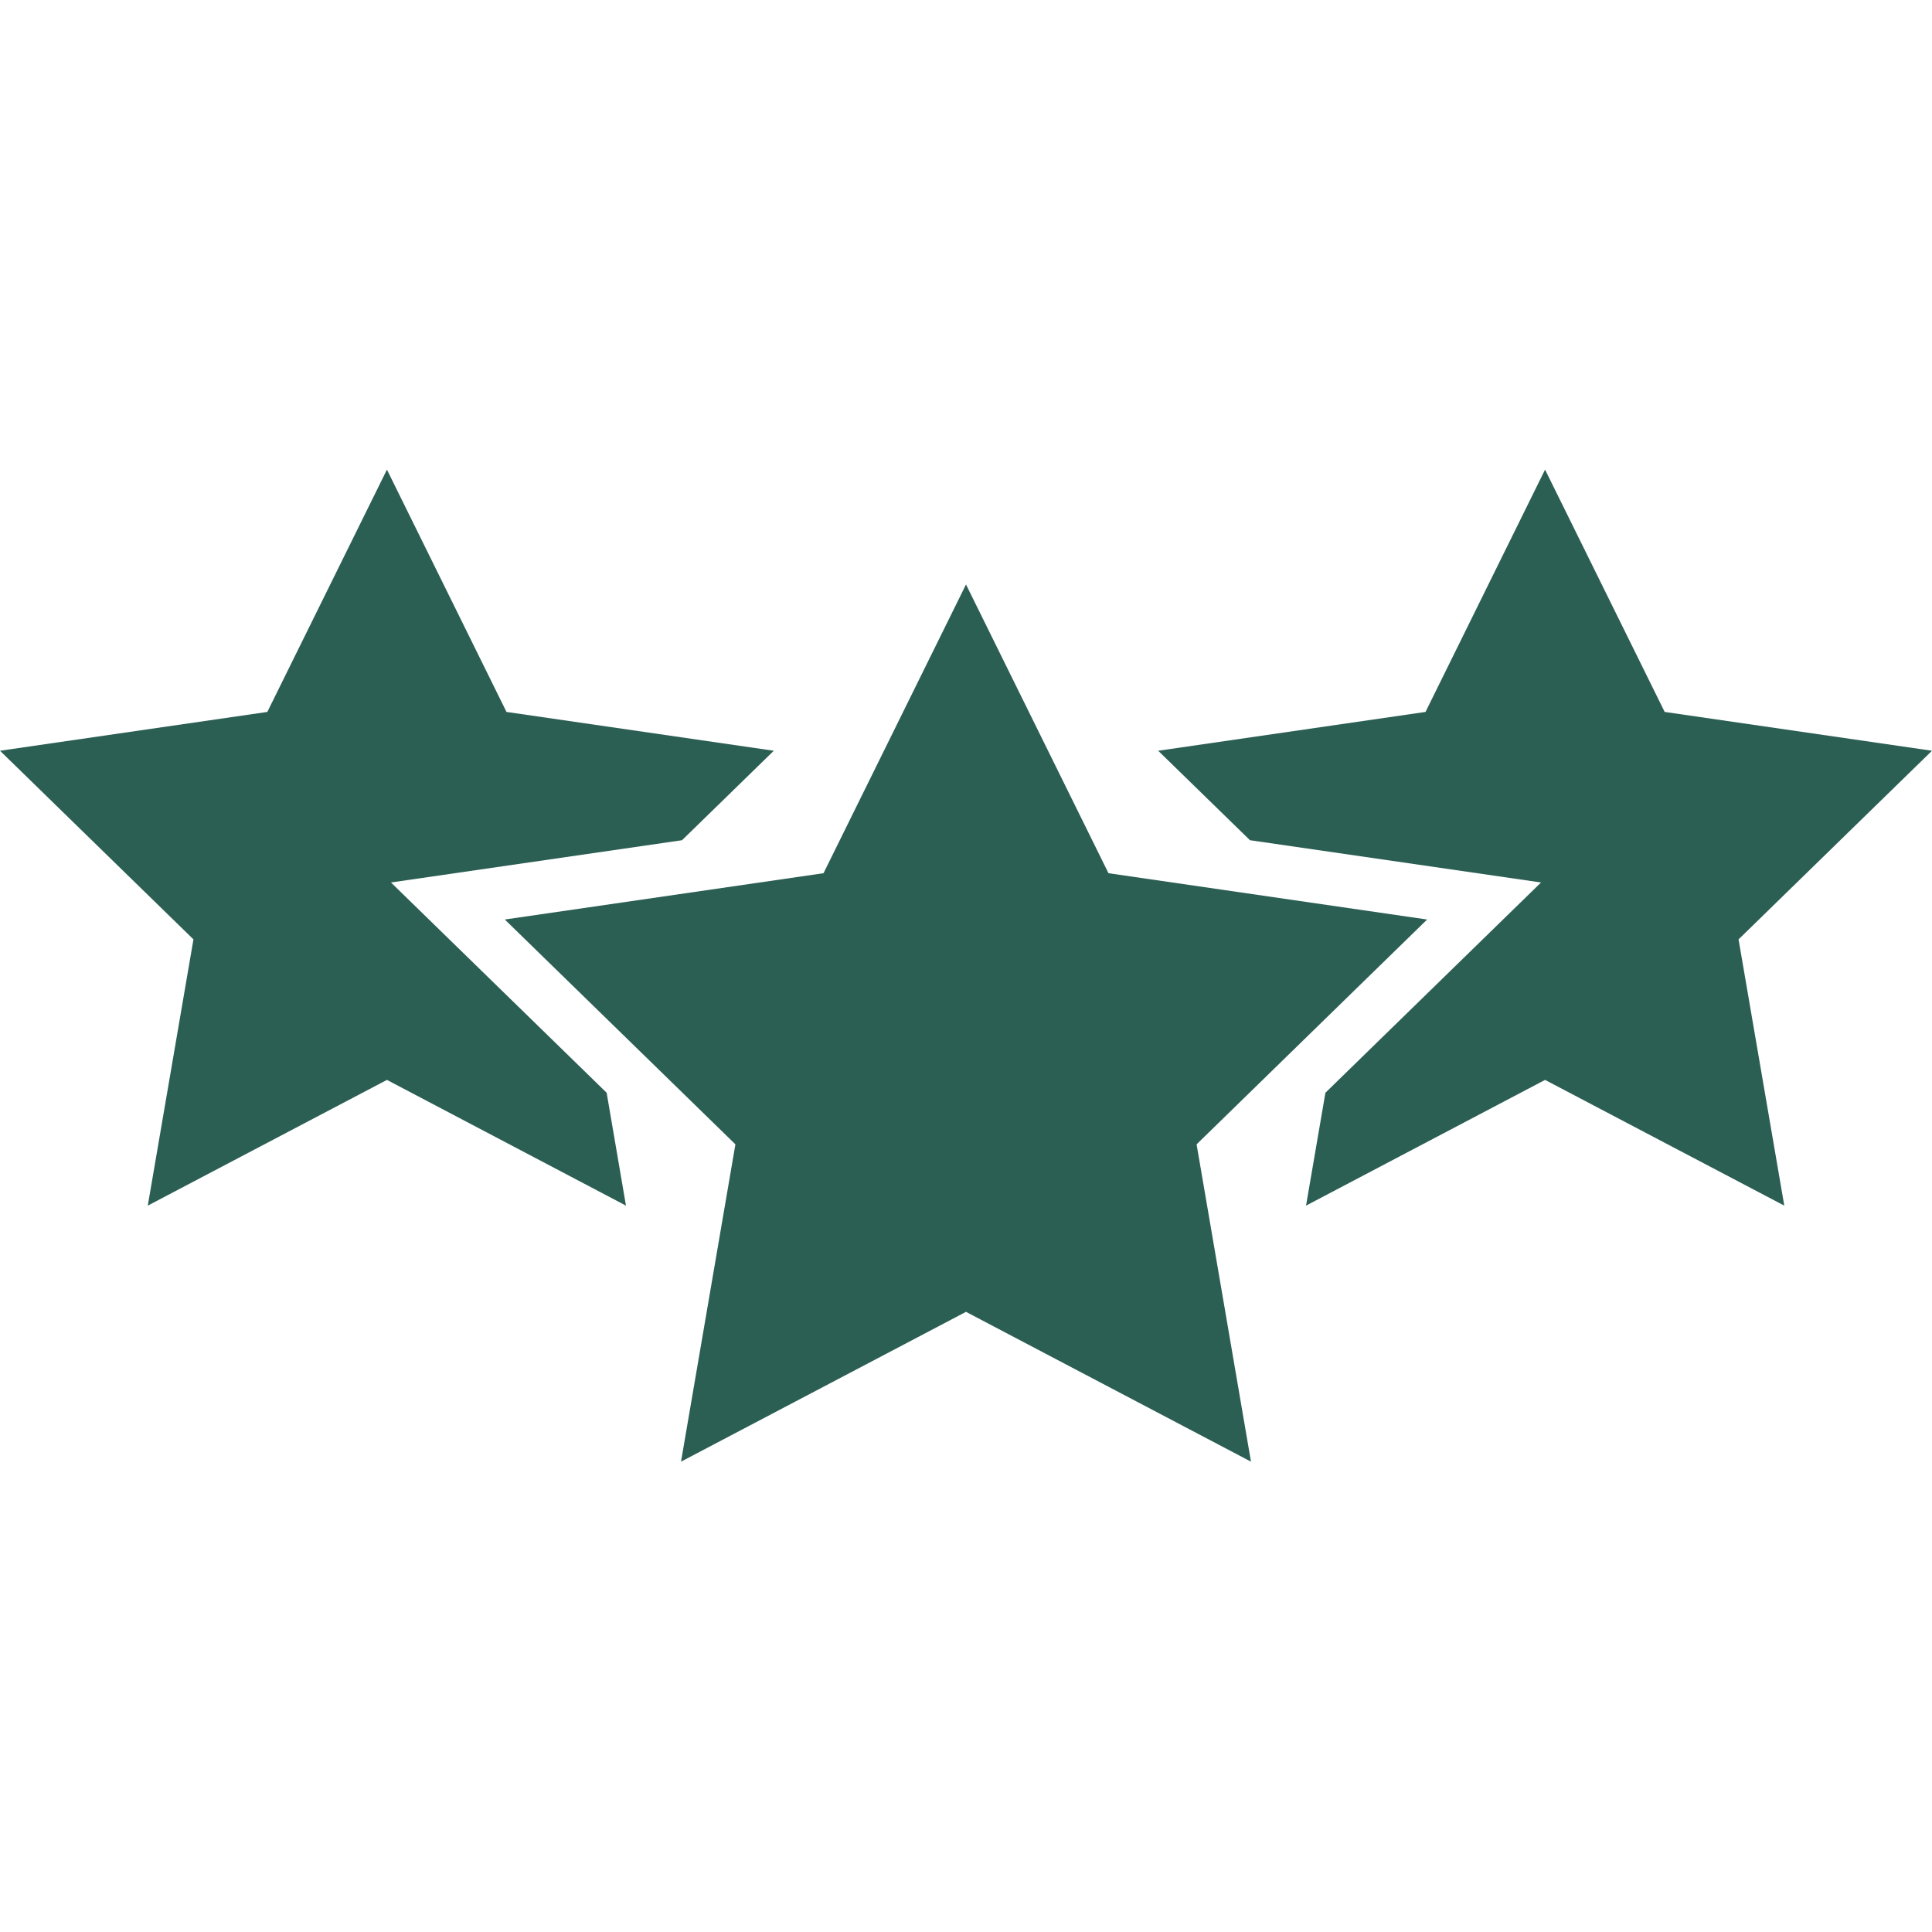
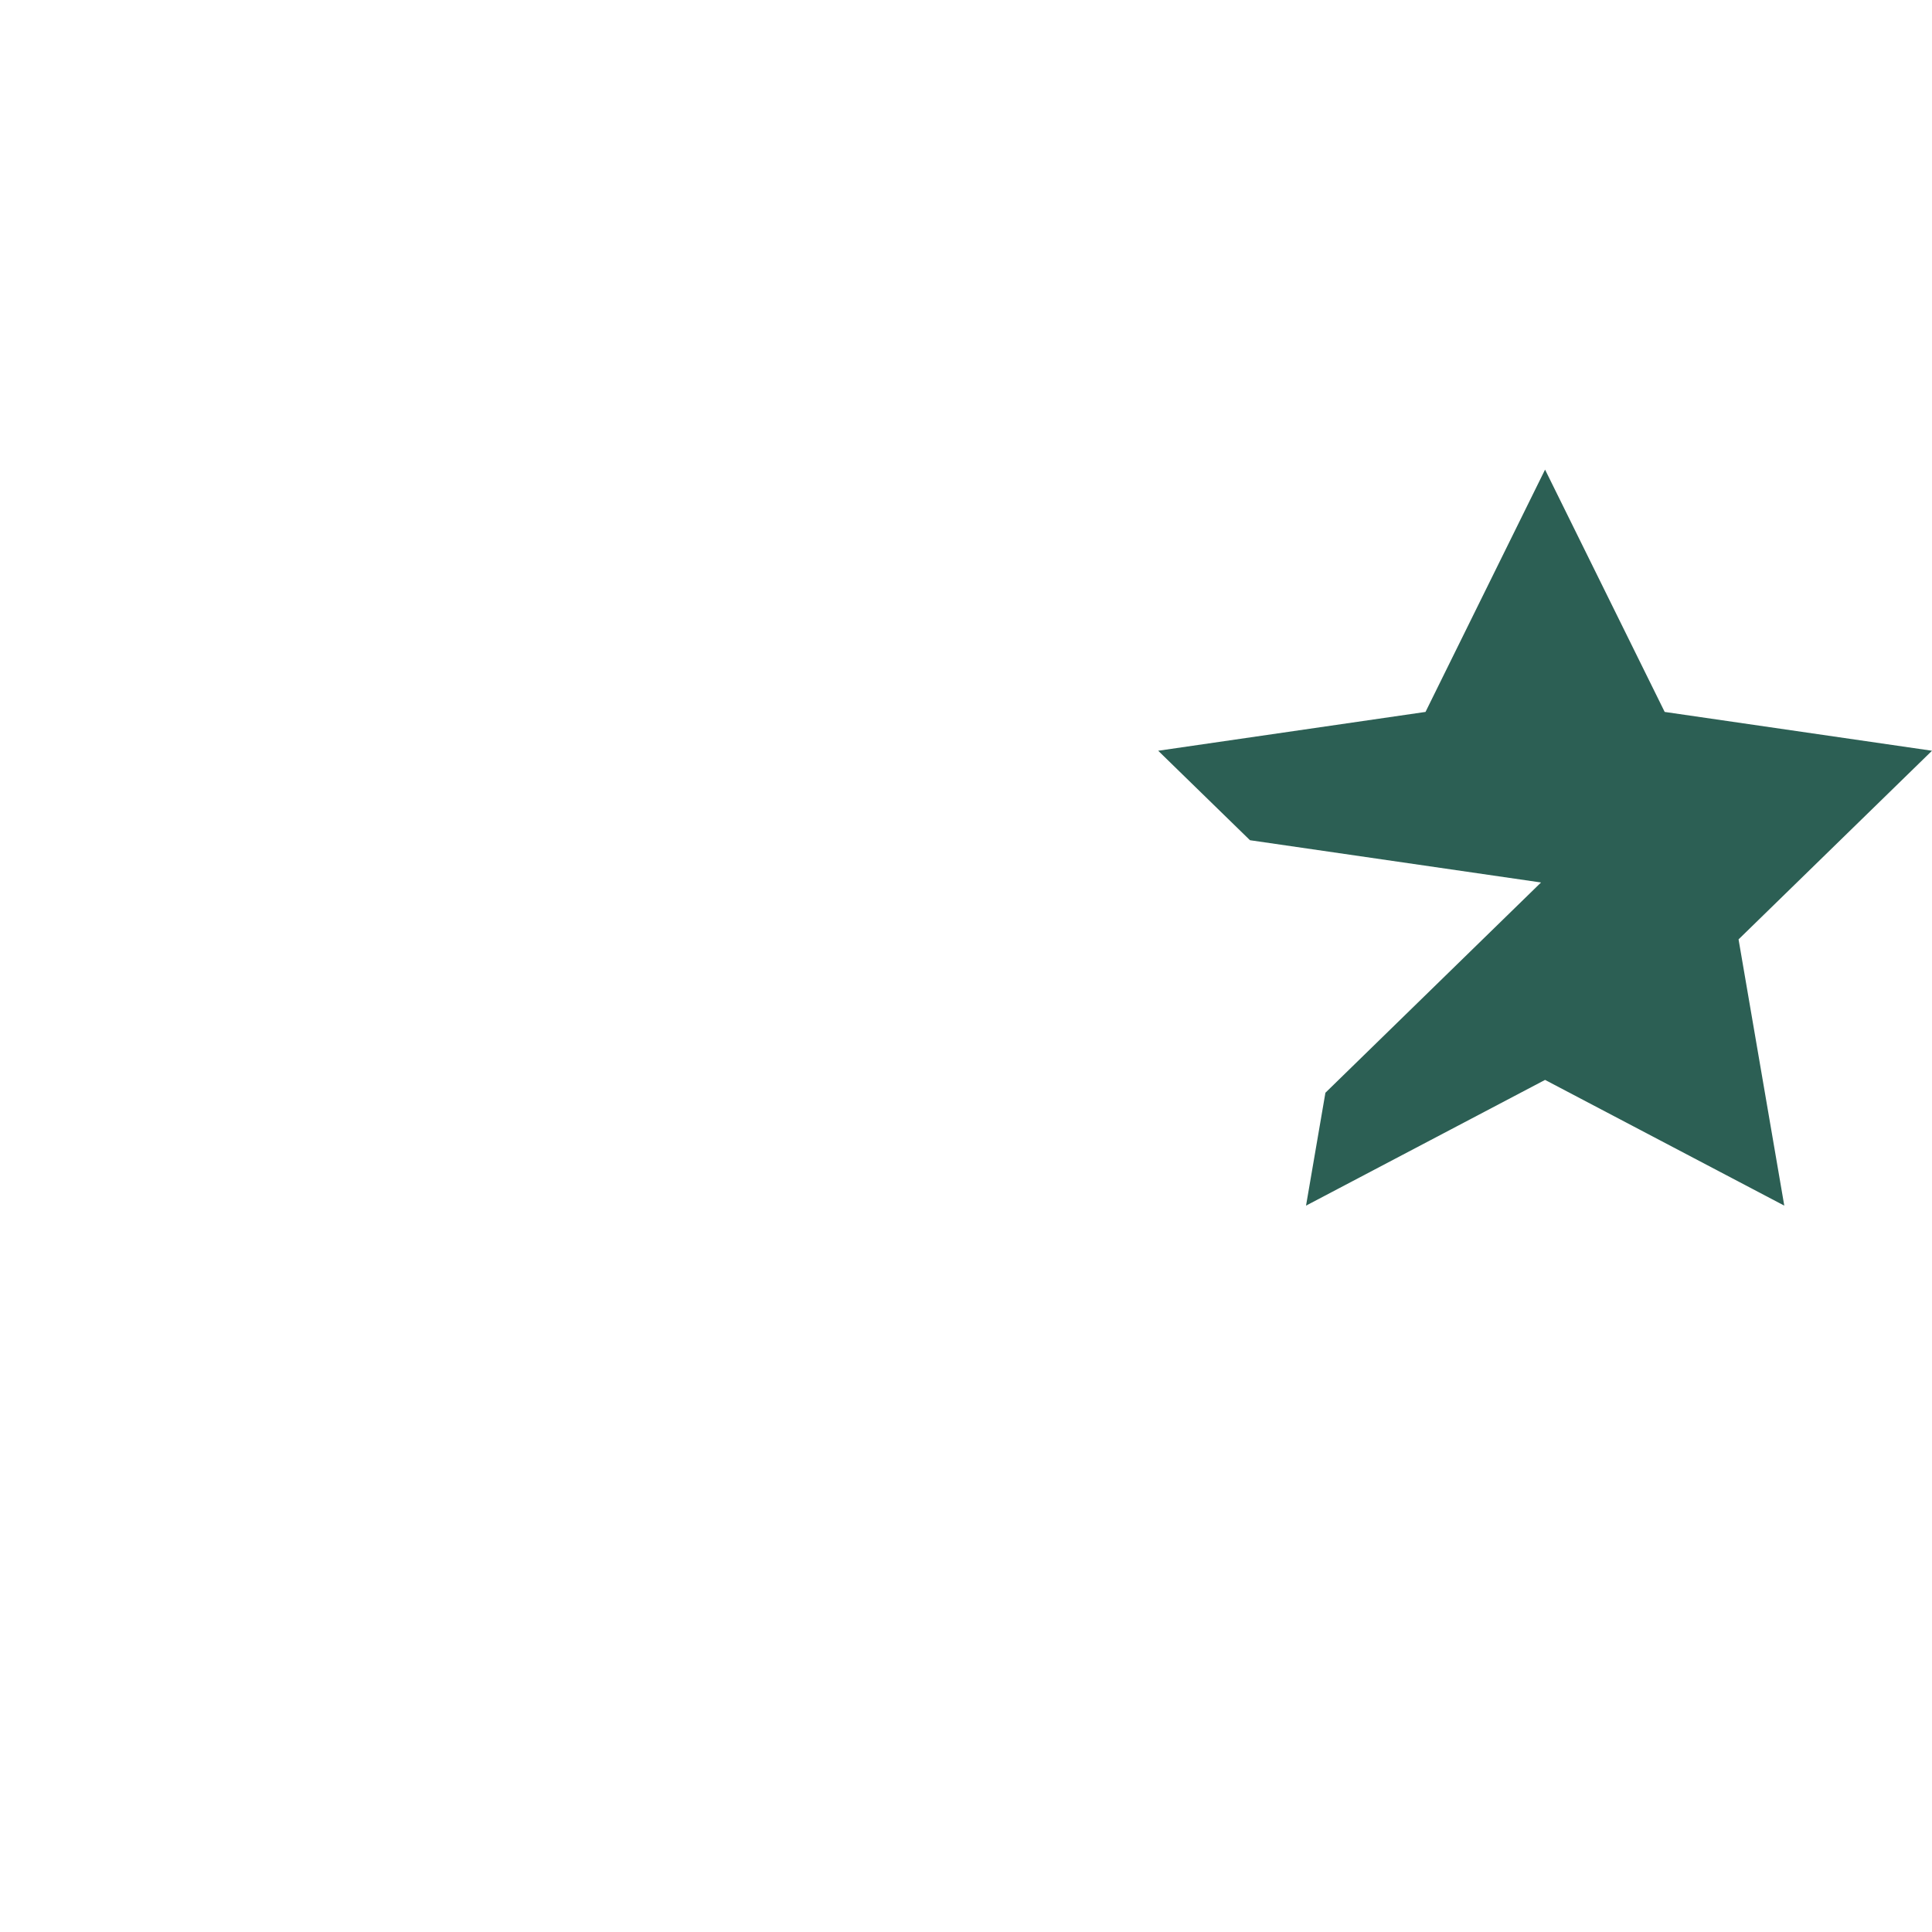
<svg xmlns="http://www.w3.org/2000/svg" width="500" zoomAndPan="magnify" viewBox="0 0 375 375" height="500" preserveAspectRatio="xMidYMid meet" version="1.2">
  <g id="b380e98e67">
-     <path style=" stroke:none;fill-rule:nonzero;fill:#2c5f54;fill-opacity:1;" d="M 277.004 178.477 L 215.156 169.488 L 187.5 113.445 L 159.844 169.488 L 97.984 178.477 L 142.742 222.117 L 132.184 283.707 L 187.5 254.629 L 242.816 283.707 L 232.258 222.117 Z M 277.004 178.477 " />
-     <path style=" stroke:none;fill-rule:nonzero;fill:#2c5f54;fill-opacity:1;" d="M 75.887 171.289 L 132.379 163.086 L 150.195 145.719 L 98.309 138.184 L 75.105 91.152 L 51.887 138.184 L 0 145.719 L 37.547 182.332 L 28.684 234.012 L 75.105 209.609 L 121.5 234.012 L 117.75 212.102 Z M 75.887 171.289 " />
    <path style=" stroke:none;fill-rule:nonzero;fill:#2c5f54;fill-opacity:1;" d="M 375 145.719 L 323.113 138.184 L 299.895 91.152 L 276.691 138.184 L 224.805 145.719 L 242.621 163.086 L 299.113 171.289 L 257.262 212.102 L 253.5 234.012 L 299.895 209.609 L 346.328 234.012 L 337.453 182.332 Z M 375 145.719 " />
  </g>
</svg>